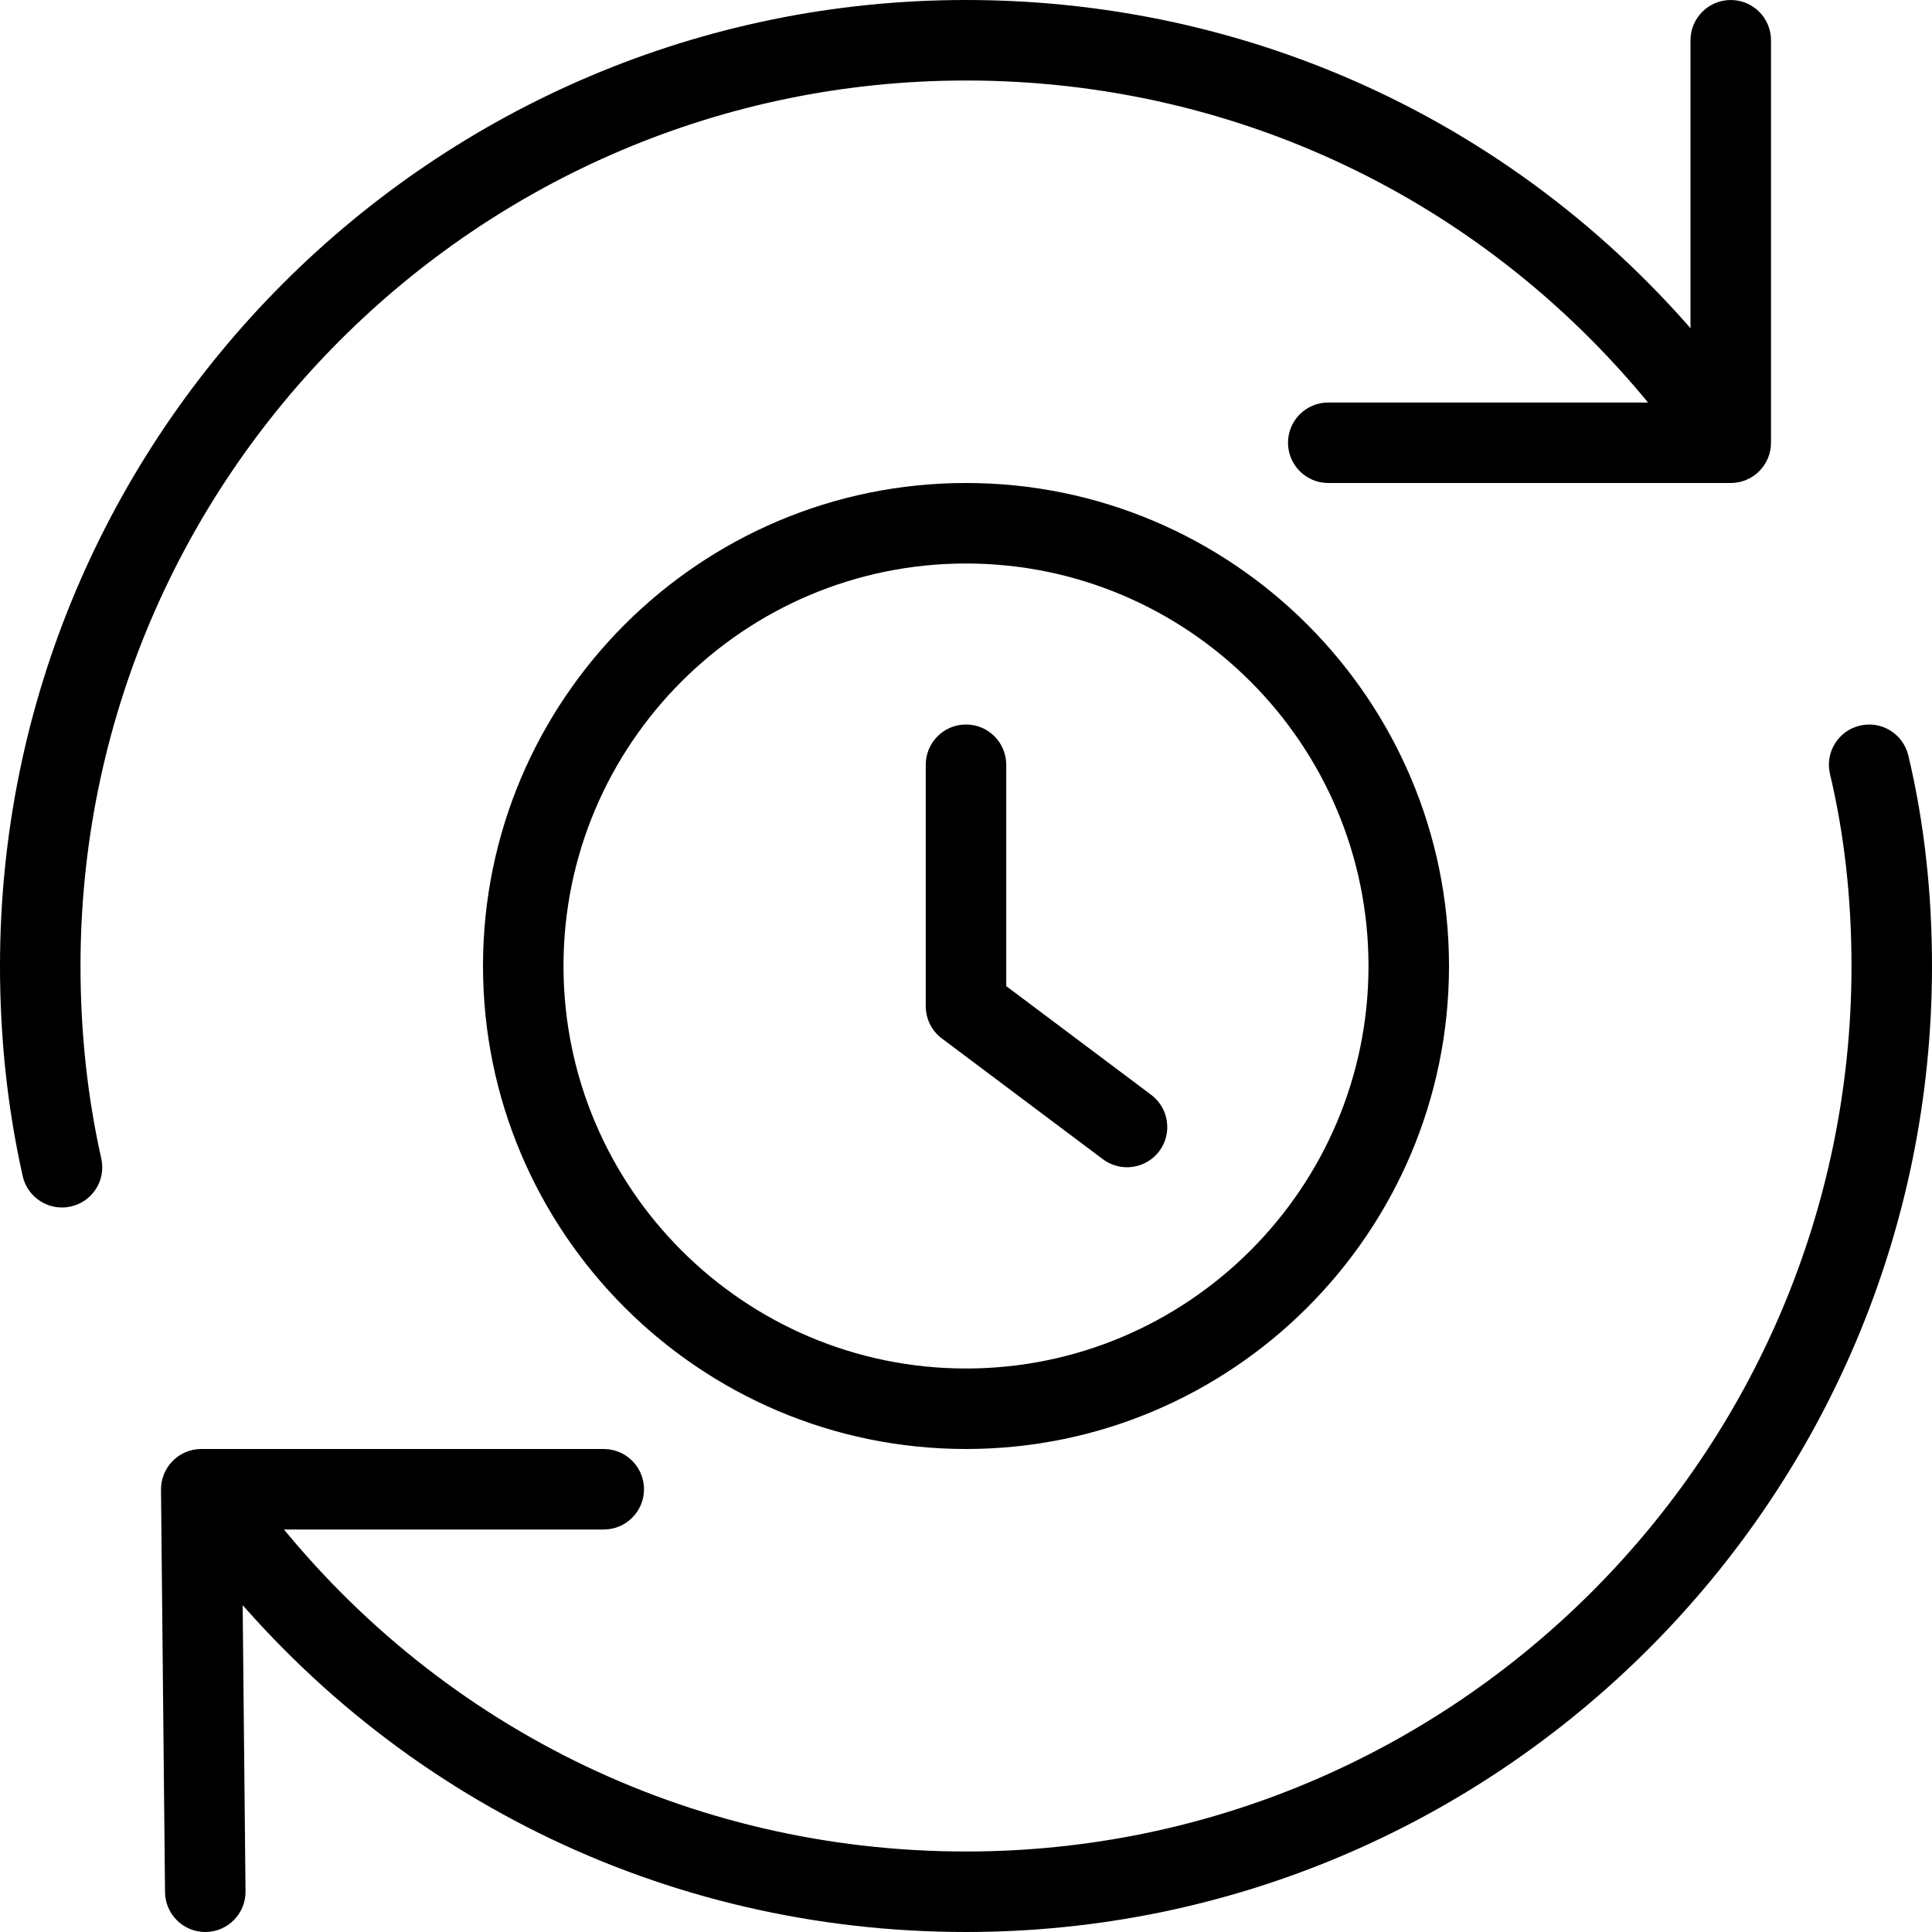
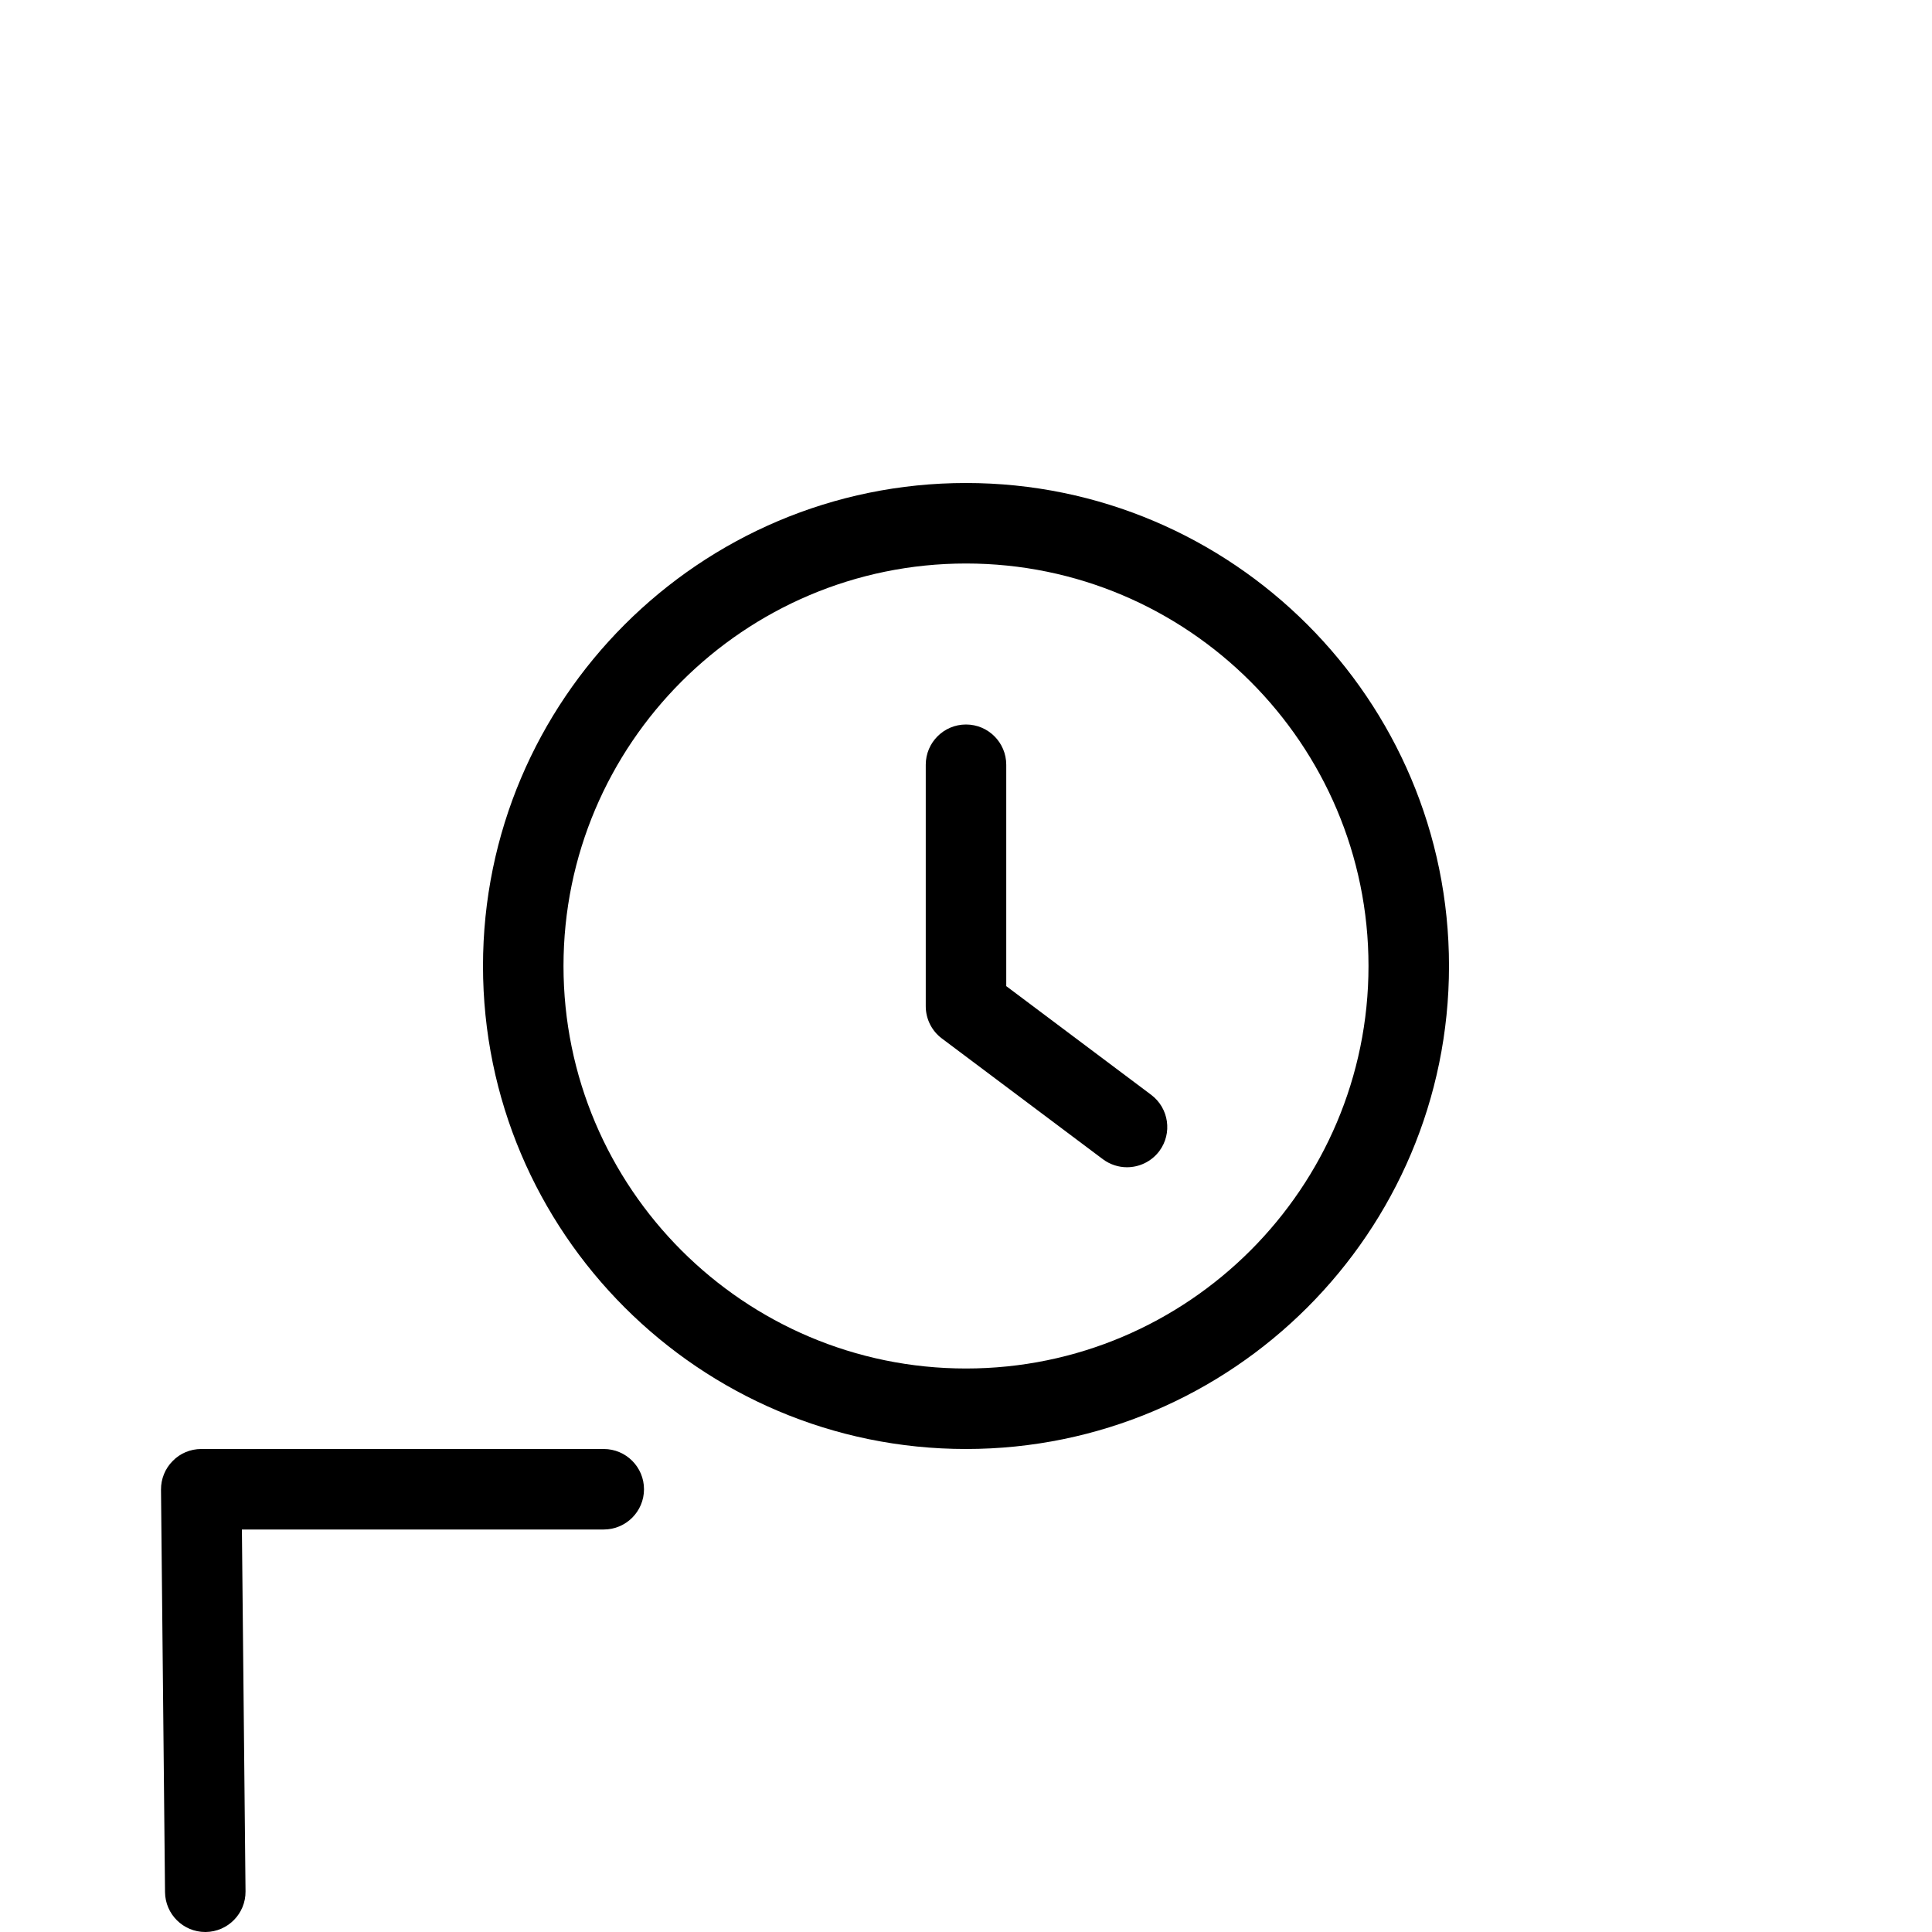
<svg xmlns="http://www.w3.org/2000/svg" id="_x31_px" enable-background="new 0 0 24 24" height="512" viewBox="0 0 24 24" width="512">
  <path d="m12 18c-3.309 0-6-2.691-6-6s2.691-6 6-6 6 2.691 6 6-2.691 6-6 6zm0-11c-2.757 0-5 2.243-5 5s2.243 5 5 5 5-2.243 5-5-2.243-5-5-5z" />
  <path d="m14 14.5c-.104 0-.21-.033-.3-.1l-2-1.5c-.126-.094-.2-.243-.2-.4v-3c0-.276.224-.5.5-.5s.5.224.5.5v2.75l1.8 1.35c.221.166.266.479.101.7-.099.131-.25.2-.401.2z" />
-   <path d="m.77 15c-.229 0-.436-.158-.488-.391-.187-.831-.282-1.71-.282-2.609 0-6.617 5.383-12 12-12 3.754 0 7.22 1.711 9.507 4.696.168.219.127.533-.093.701-.217.167-.533.127-.7-.093-2.098-2.735-5.274-4.304-8.714-4.304-6.065 0-11 4.935-11 11 0 .826.087 1.63.258 2.391.061.269-.109.537-.379.597-.037.008-.073.012-.109.012z" />
-   <path d="m12 24c-3.754 0-7.22-1.711-9.507-4.696-.168-.219-.127-.533.093-.701.215-.167.533-.127.7.093 2.098 2.735 5.274 4.304 8.714 4.304 6.065 0 11-4.935 11-11 0-.839-.09-1.641-.267-2.384-.064-.269.102-.538.37-.602.271-.064.538.102.603.371.195.818.294 1.698.294 2.615 0 6.617-5.383 12-12 12z" />
  <path d="m2.55 24c-.274 0-.497-.221-.5-.495l-.05-5c-.001-.133.051-.262.145-.356.093-.096.221-.149.355-.149h5c.276 0 .5.224.5.5s-.224.5-.5.5h-4.495l.045 4.495c.003.276-.219.502-.495.505-.002 0-.003 0-.005 0z" />
-   <path d="m21.5 6h-5c-.276 0-.5-.224-.5-.5s.224-.5.5-.5h4.5v-4.5c0-.276.224-.5.5-.5s.5.224.5.5v5c0 .276-.224.5-.5.5z" />
</svg>